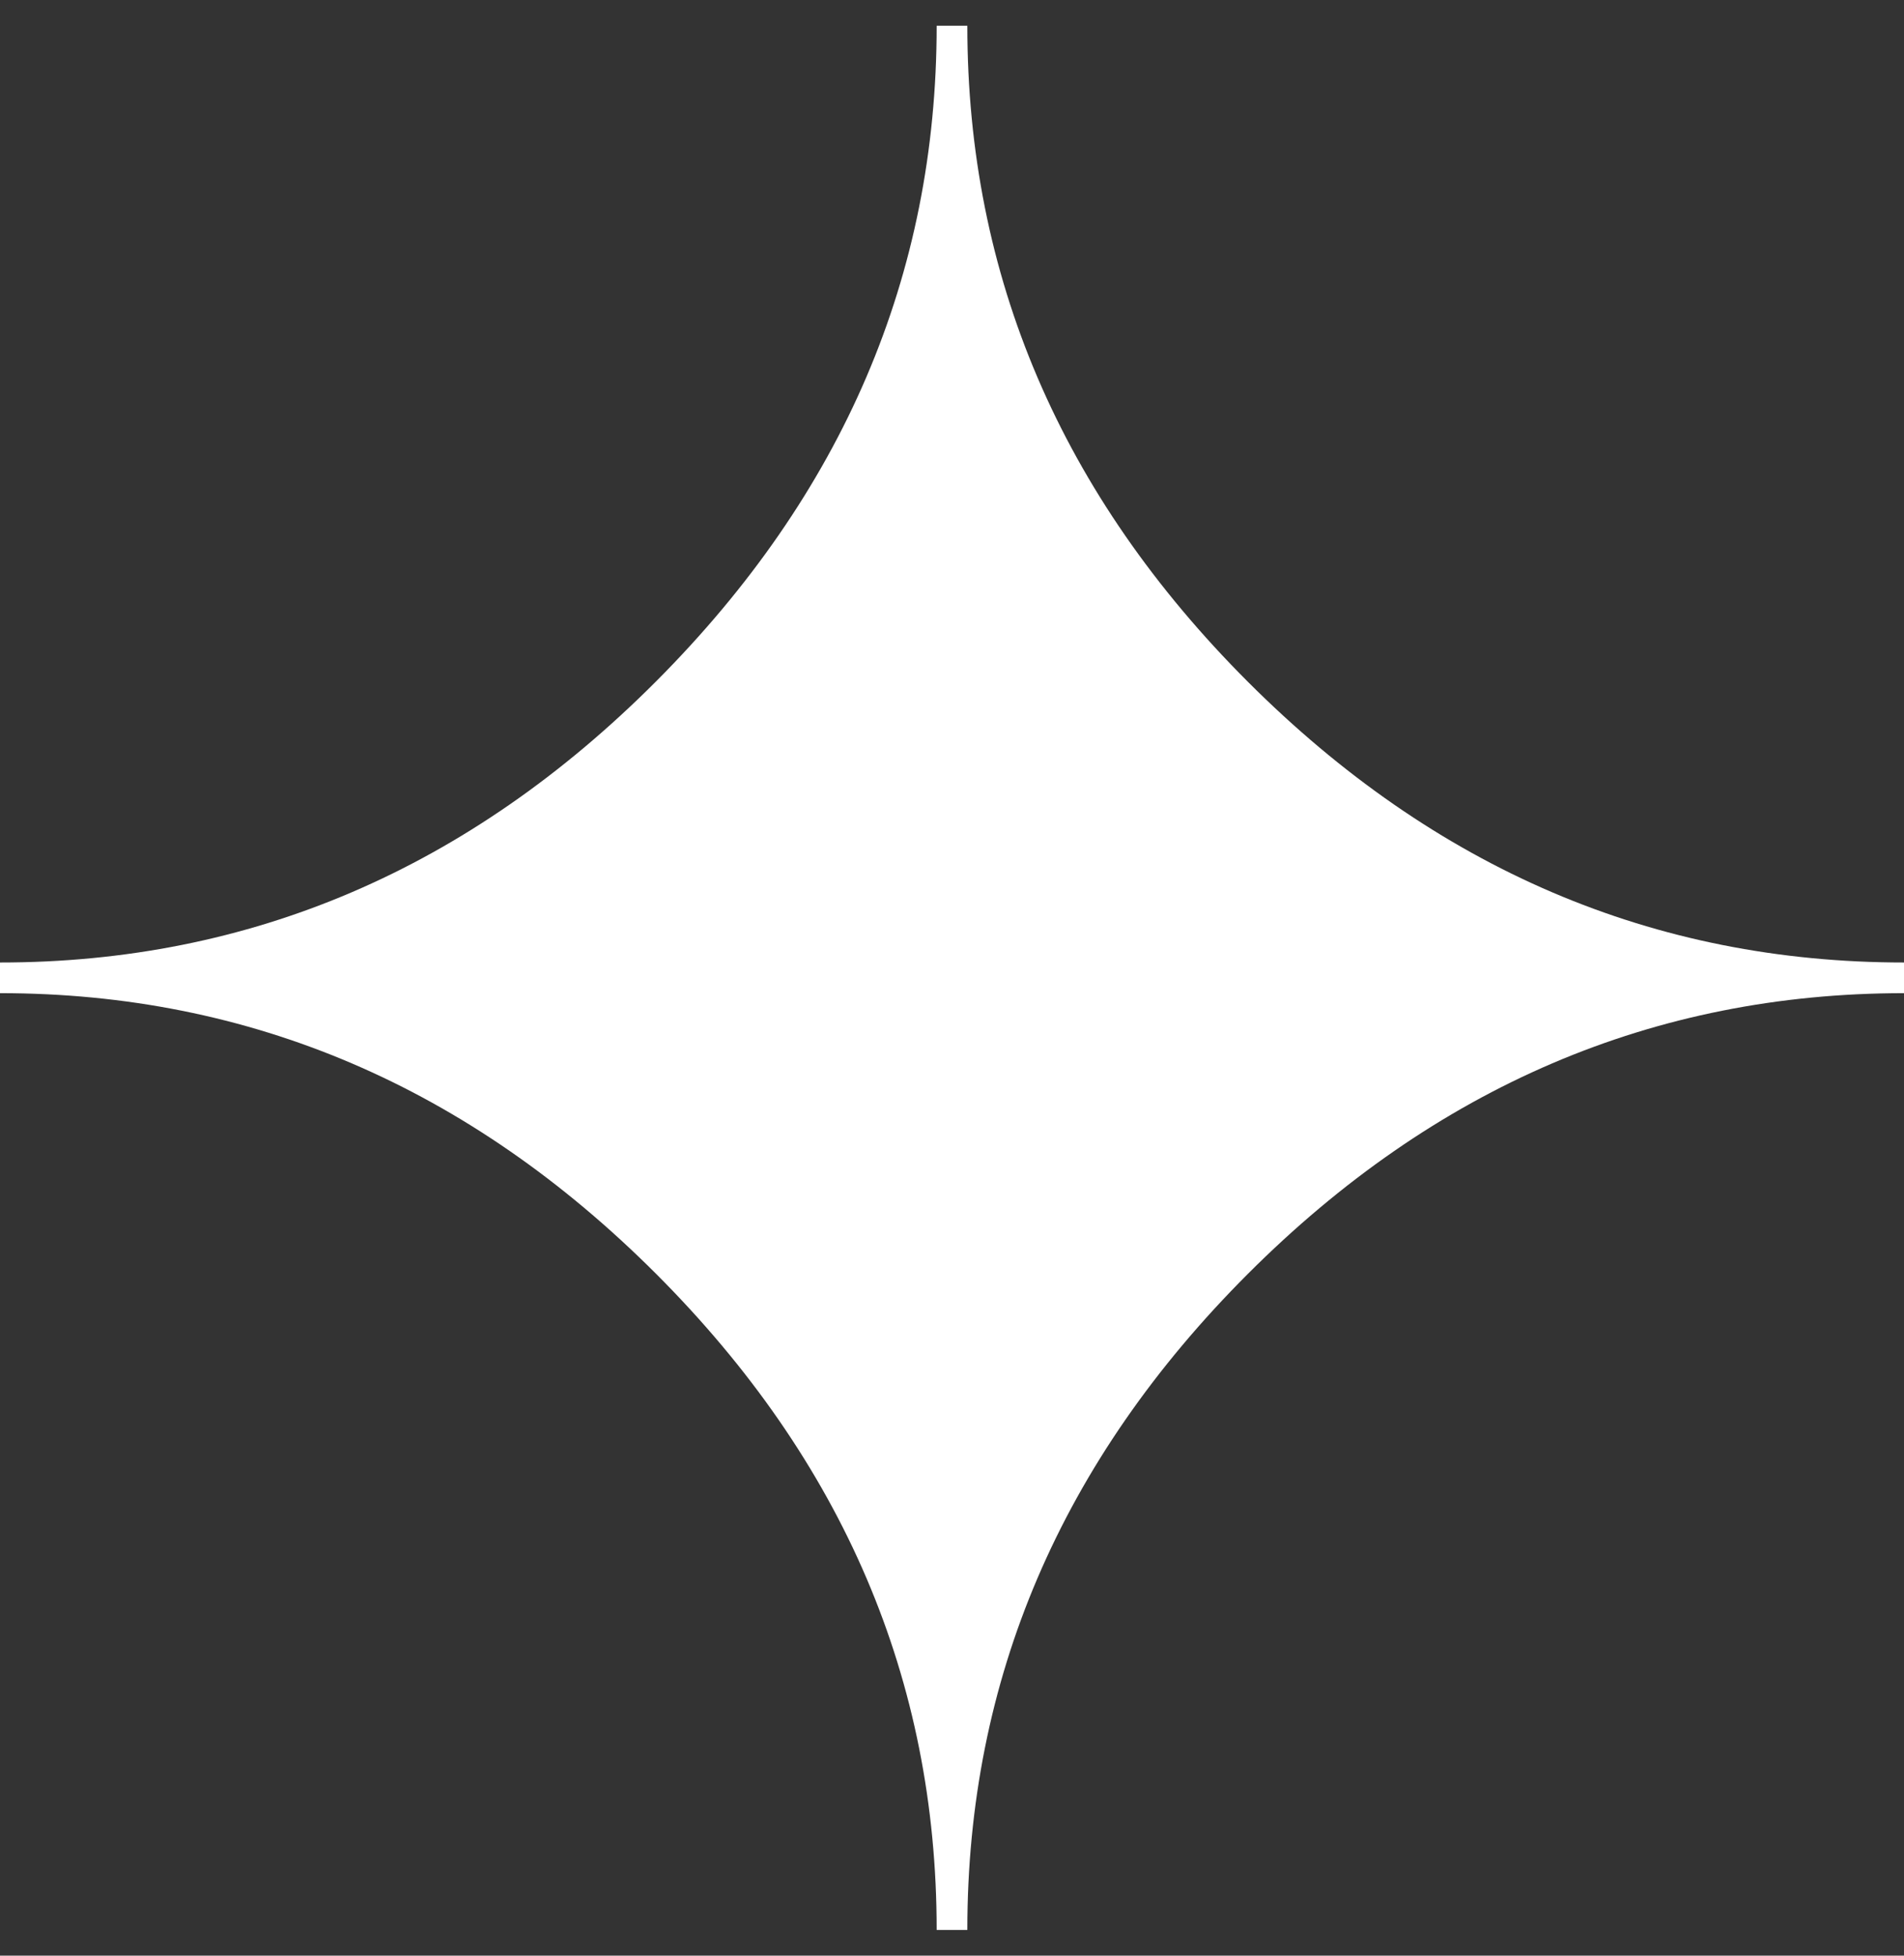
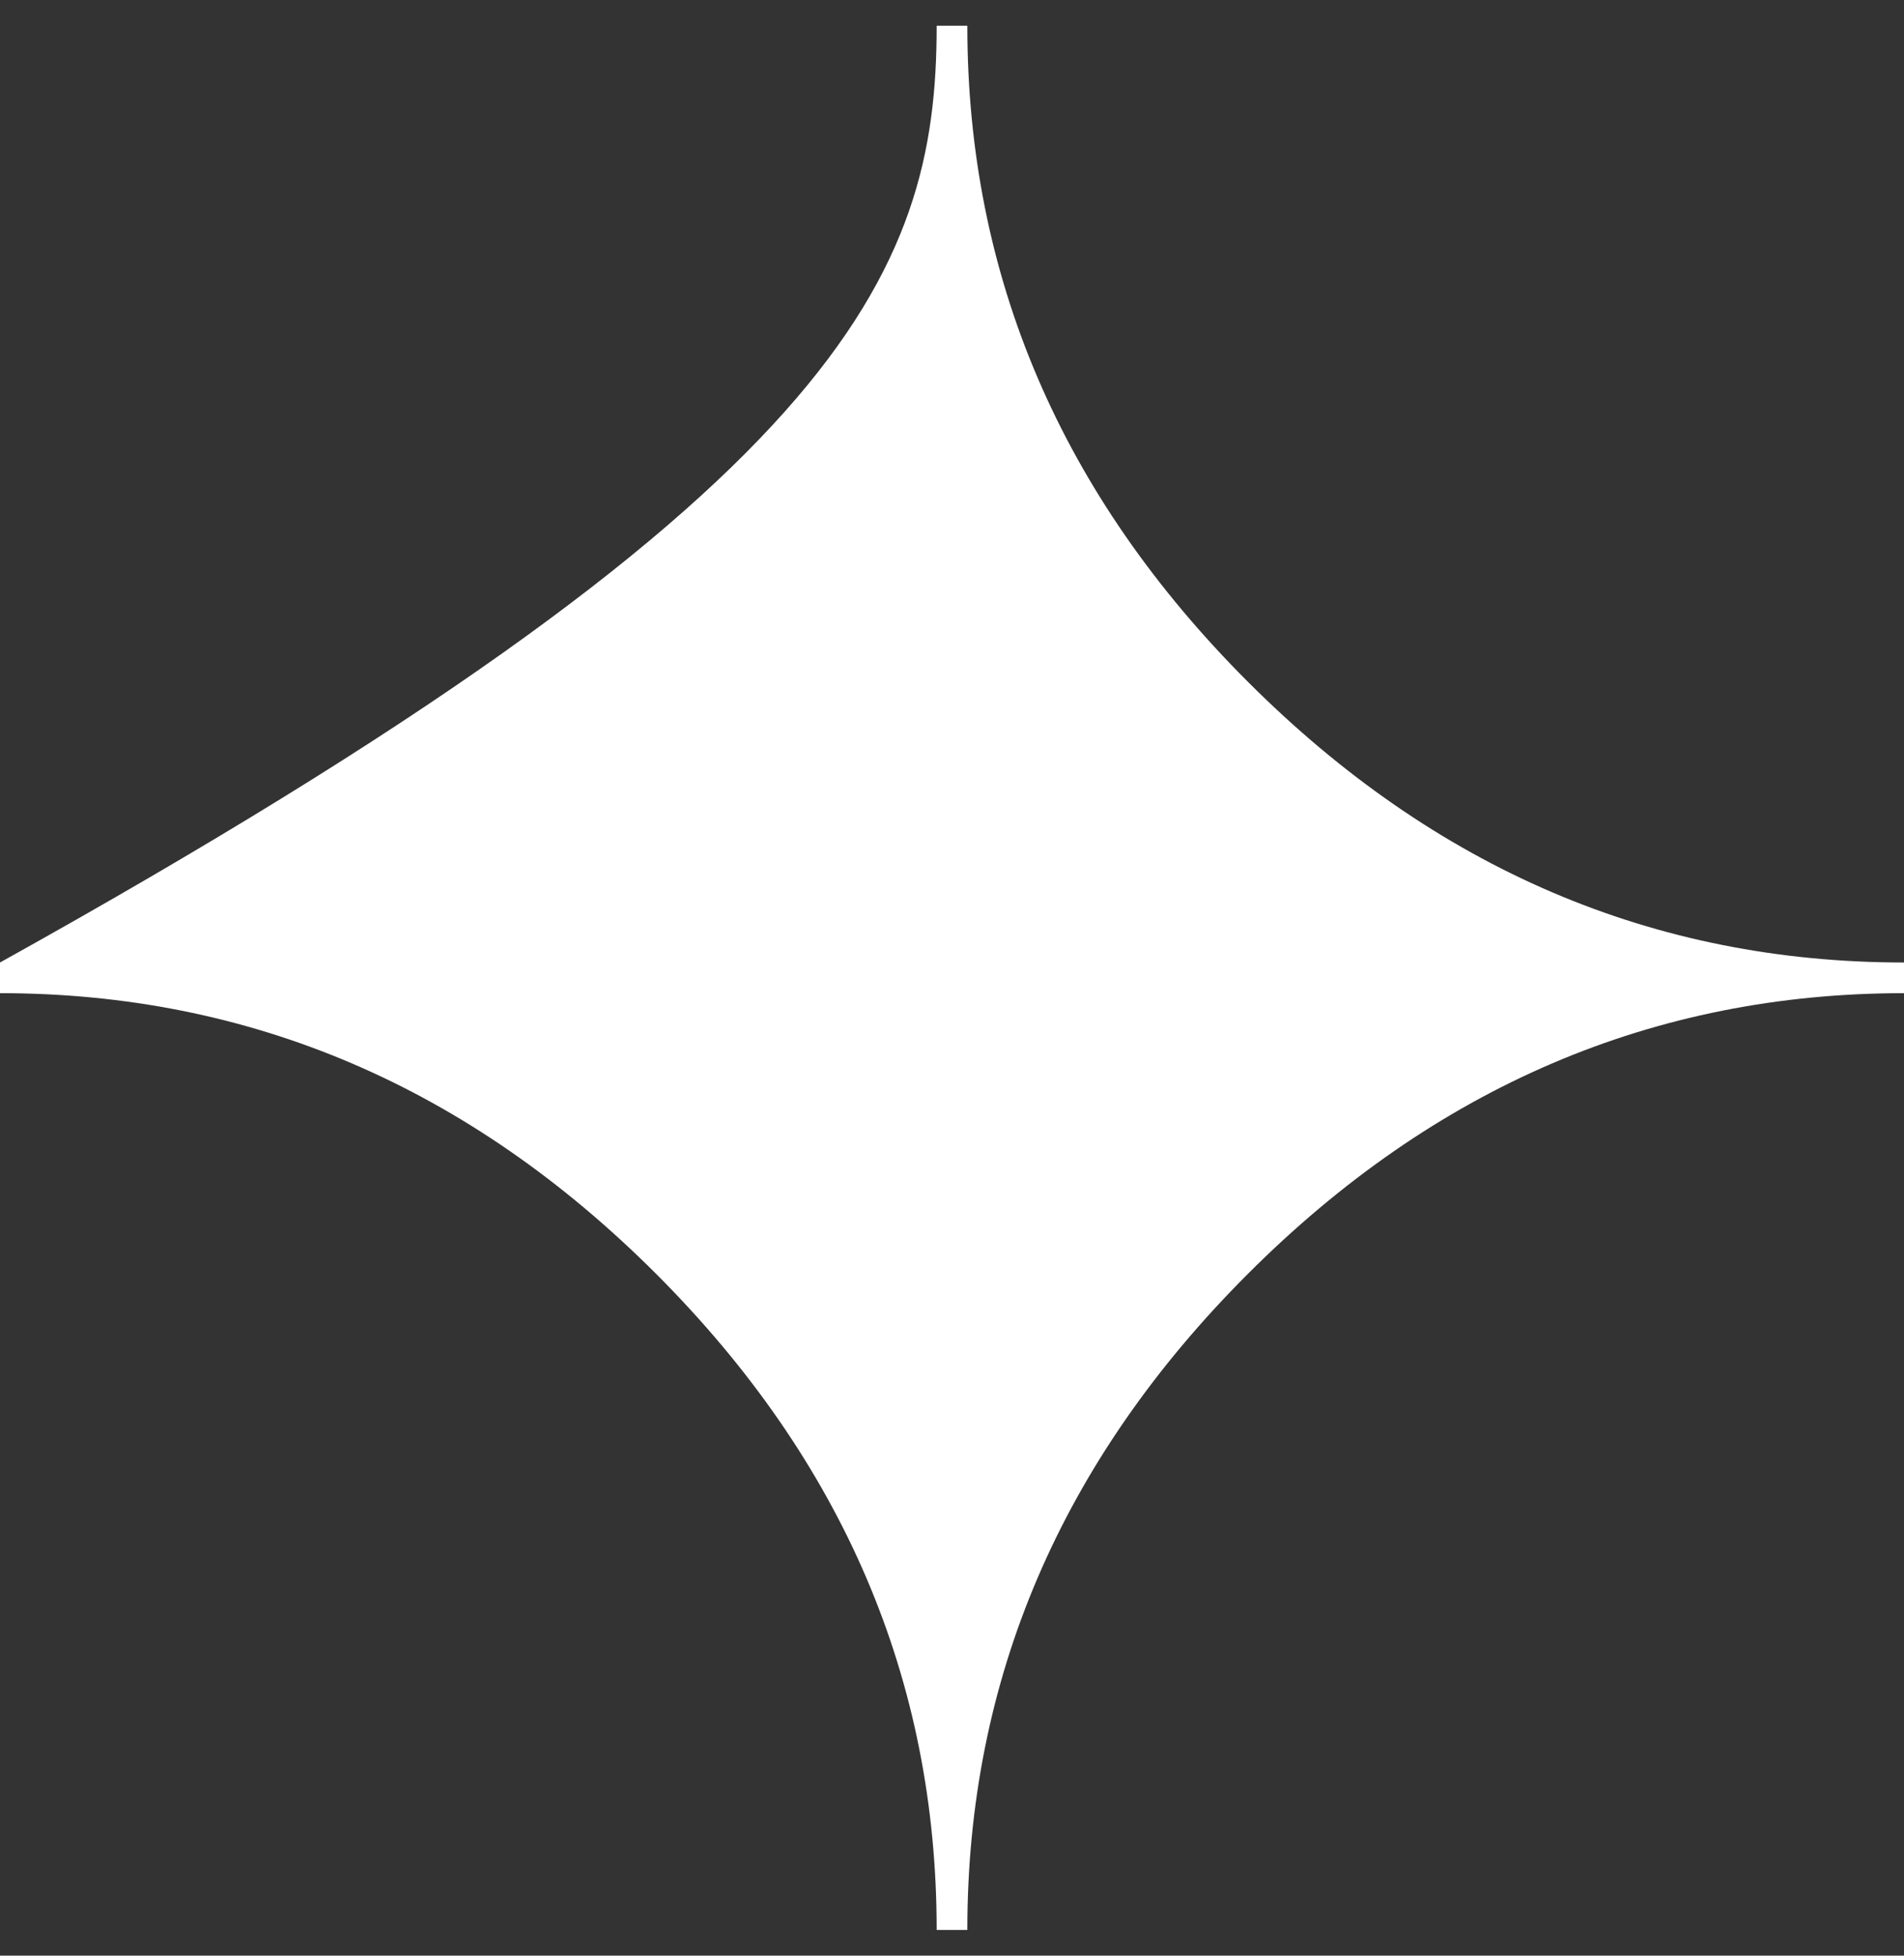
<svg xmlns="http://www.w3.org/2000/svg" width="37" height="38" viewBox="0 0 37 38" fill="none">
  <rect x="0" y="0" width="37" height="38" fill="#333333" stroke="none" />
-   <path fill-rule="evenodd" clip-rule="evenodd" d="M18.798 37.5H18.202C18.202 32.637 16.383 28.386 12.749 24.751C9.114 21.117 4.866 19.298 0 19.298V18.702C4.866 18.702 9.114 16.883 12.749 13.24C16.383 9.596 18.202 5.348 18.202 0.5H18.798C18.798 5.363 20.617 9.614 24.251 13.249C27.886 16.883 32.134 18.702 37 18.702V19.298C32.137 19.298 27.886 21.117 24.251 24.751C20.617 28.386 18.798 32.634 18.798 37.5Z" fill="white" />
+   <path fill-rule="evenodd" clip-rule="evenodd" d="M18.798 37.5H18.202C18.202 32.637 16.383 28.386 12.749 24.751C9.114 21.117 4.866 19.298 0 19.298V18.702C16.383 9.596 18.202 5.348 18.202 0.5H18.798C18.798 5.363 20.617 9.614 24.251 13.249C27.886 16.883 32.134 18.702 37 18.702V19.298C32.137 19.298 27.886 21.117 24.251 24.751C20.617 28.386 18.798 32.634 18.798 37.5Z" fill="white" />
</svg>